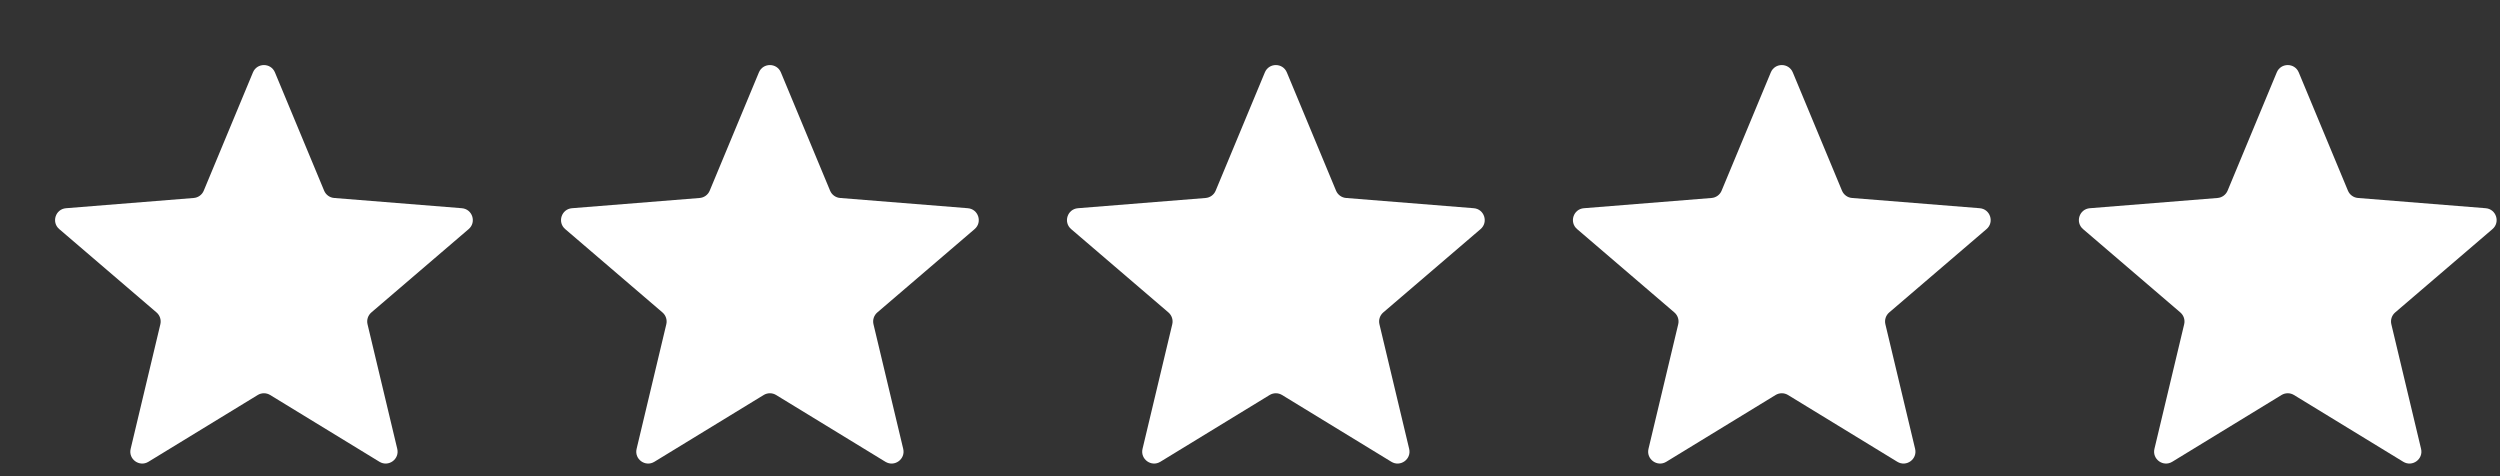
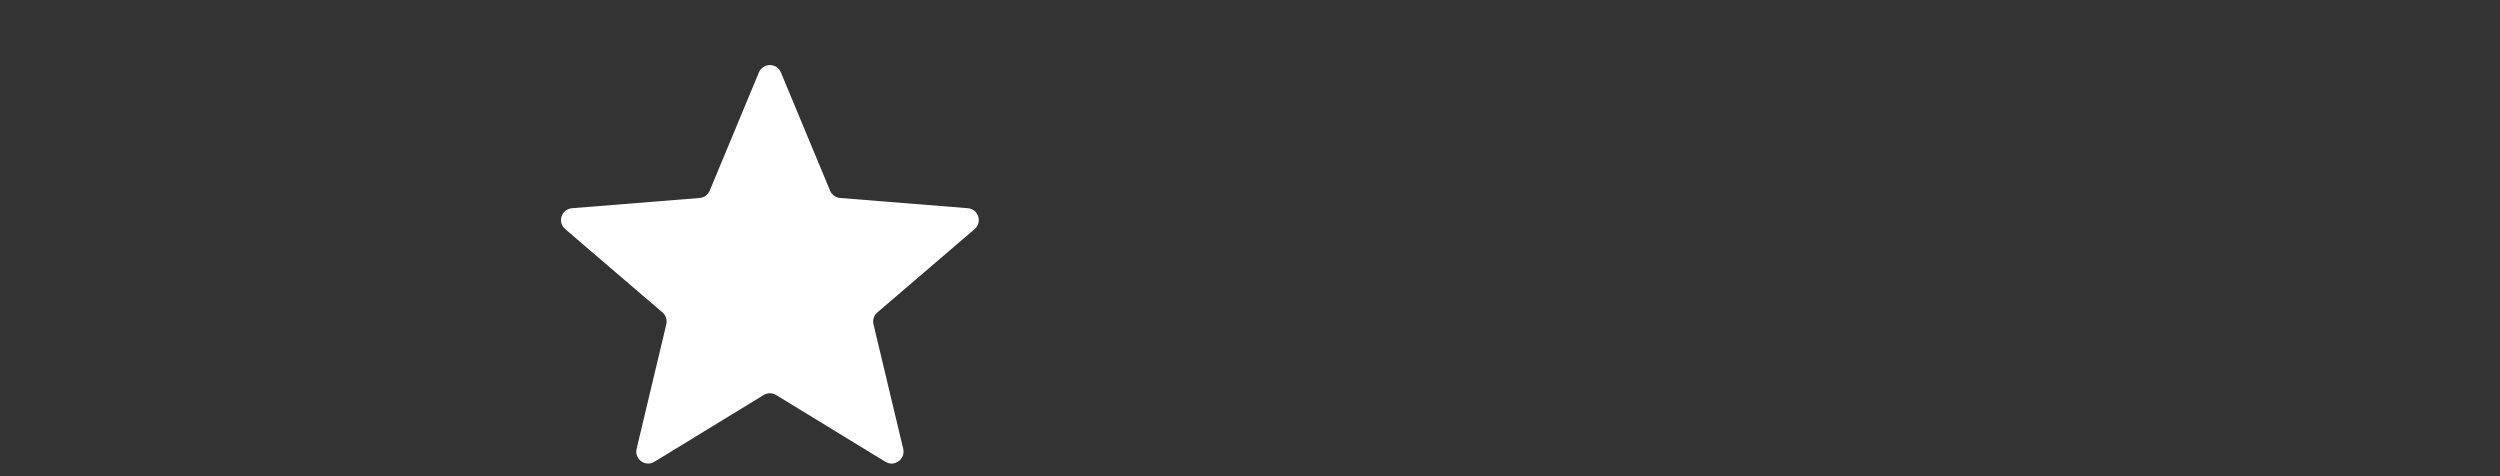
<svg xmlns="http://www.w3.org/2000/svg" fill="none" height="100%" overflow="visible" preserveAspectRatio="none" style="display: block;" viewBox="0 0 84 16" width="100%">
  <rect x="0" y="0" width="84" height="16" fill="#333333" stroke="none" />
  <g id="Stars">
    <g clip-path="url(#clip0_0_12816)" id="Star">
-       <path d="M8.499 2.433C8.636 2.104 9.101 2.104 9.238 2.433L10.891 6.407C10.948 6.545 11.079 6.64 11.228 6.652L15.518 6.996C15.873 7.024 16.017 7.467 15.747 7.698L12.478 10.498C12.364 10.596 12.314 10.749 12.349 10.895L13.348 15.082C13.43 15.428 13.054 15.701 12.75 15.516L9.077 13.272C8.949 13.194 8.788 13.194 8.66 13.272L4.987 15.516C4.683 15.701 4.307 15.428 4.39 15.082L5.388 10.895C5.423 10.749 5.373 10.596 5.259 10.498L1.991 7.698C1.72 7.467 1.864 7.024 2.219 6.996L6.509 6.652C6.659 6.64 6.789 6.545 6.846 6.407L8.499 2.433Z" fill="white" id="Star_2" />
-     </g>
+       </g>
    <g clip-path="url(#clip1_0_12816)" id="Star_3">
      <path d="M25.499 2.433C25.636 2.104 26.101 2.104 26.238 2.433L27.891 6.407C27.948 6.545 28.079 6.64 28.228 6.652L32.519 6.996C32.873 7.024 33.017 7.467 32.747 7.698L29.478 10.498C29.364 10.596 29.314 10.749 29.349 10.895L30.348 15.082C30.43 15.428 30.054 15.701 29.75 15.516L26.077 13.272C25.949 13.194 25.788 13.194 25.66 13.272L21.987 15.516C21.683 15.701 21.307 15.428 21.39 15.082L22.388 10.895C22.423 10.749 22.373 10.596 22.259 10.498L18.991 7.698C18.72 7.467 18.864 7.024 19.219 6.996L23.509 6.652C23.659 6.64 23.789 6.545 23.846 6.407L25.499 2.433Z" fill="white" id="Star_4" />
    </g>
    <g clip-path="url(#clip2_0_12816)" id="Star_5">
-       <path d="M42.499 2.433C42.636 2.104 43.101 2.104 43.238 2.433L44.891 6.407C44.949 6.545 45.079 6.64 45.228 6.652L49.519 6.996C49.873 7.024 50.017 7.467 49.747 7.698L46.478 10.498C46.364 10.596 46.314 10.749 46.349 10.895L47.348 15.082C47.43 15.428 47.054 15.701 46.75 15.516L43.077 13.272C42.949 13.194 42.788 13.194 42.66 13.272L38.987 15.516C38.684 15.701 38.307 15.428 38.389 15.082L39.388 10.895C39.423 10.749 39.373 10.596 39.259 10.498L35.991 7.698C35.72 7.467 35.864 7.024 36.219 6.996L40.509 6.652C40.659 6.64 40.789 6.545 40.846 6.407L42.499 2.433Z" fill="white" id="Star_6" />
-     </g>
+       </g>
    <g clip-path="url(#clip3_0_12816)" id="Star_7">
-       <path d="M59.499 2.433C59.636 2.104 60.101 2.104 60.238 2.433L61.891 6.407C61.949 6.545 62.079 6.64 62.228 6.652L66.519 6.996C66.873 7.024 67.017 7.467 66.747 7.698L63.478 10.498C63.364 10.596 63.314 10.749 63.349 10.895L64.348 15.082C64.43 15.428 64.054 15.701 63.75 15.516L60.077 13.272C59.949 13.194 59.788 13.194 59.66 13.272L55.987 15.516C55.684 15.701 55.307 15.428 55.389 15.082L56.388 10.895C56.423 10.749 56.373 10.596 56.259 10.498L52.991 7.698C52.72 7.467 52.864 7.024 53.219 6.996L57.509 6.652C57.659 6.64 57.789 6.545 57.846 6.407L59.499 2.433Z" fill="white" id="Star_8" />
-     </g>
+       </g>
    <g clip-path="url(#clip4_0_12816)" id="Star_9">
      <path d="M76.499 2.433C76.636 2.104 77.101 2.104 77.238 2.433L78.891 6.407C78.948 6.545 79.079 6.64 79.228 6.652L83.519 6.996C83.873 7.024 84.017 7.467 83.747 7.698L80.478 10.498C80.364 10.596 80.314 10.749 80.349 10.895L81.348 15.082C81.43 15.428 81.054 15.701 80.75 15.516L77.077 13.272C76.949 13.194 76.788 13.194 76.66 13.272L72.987 15.516C72.683 15.701 72.307 15.428 72.389 15.082L73.388 10.895C73.423 10.749 73.373 10.596 73.259 10.498L69.991 7.698C69.72 7.467 69.864 7.024 70.219 6.996L74.509 6.652C74.659 6.64 74.789 6.545 74.847 6.407L76.499 2.433Z" fill="white" id="Star_10" />
    </g>
  </g>
  <defs>
    <clipPath id="clip0_0_12816">
      <rect fill="white" height="16" width="16" />
    </clipPath>
    <clipPath id="clip1_0_12816">
      <rect fill="white" height="16" transform="translate(17)" width="16" />
    </clipPath>
    <clipPath id="clip2_0_12816">
-       <rect fill="white" height="16" transform="translate(34)" width="16" />
-     </clipPath>
+       </clipPath>
    <clipPath id="clip3_0_12816">
      <rect fill="white" height="16" transform="translate(51)" width="16" />
    </clipPath>
    <clipPath id="clip4_0_12816">
-       <rect fill="white" height="16" transform="translate(68)" width="16" />
-     </clipPath>
+       </clipPath>
  </defs>
</svg>